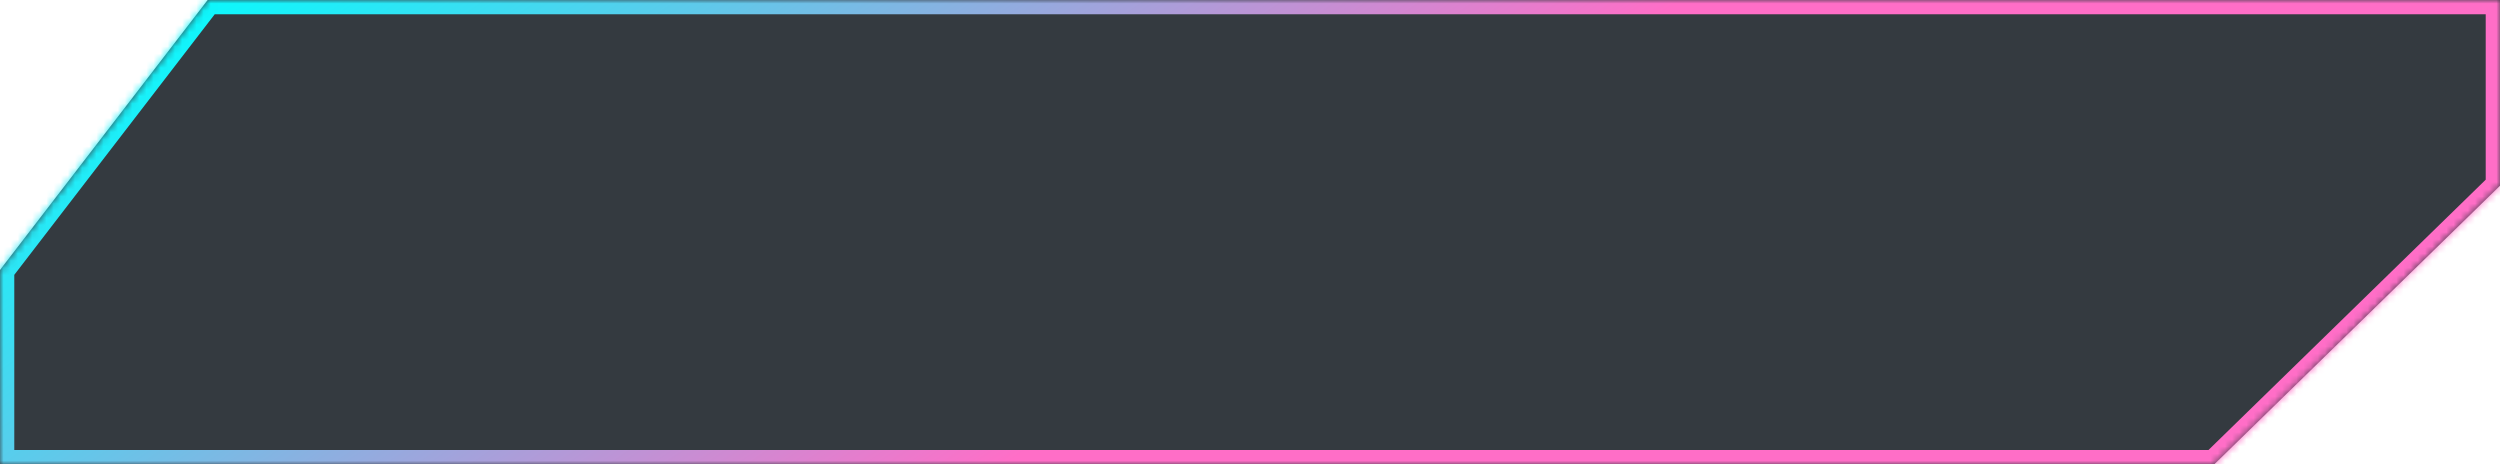
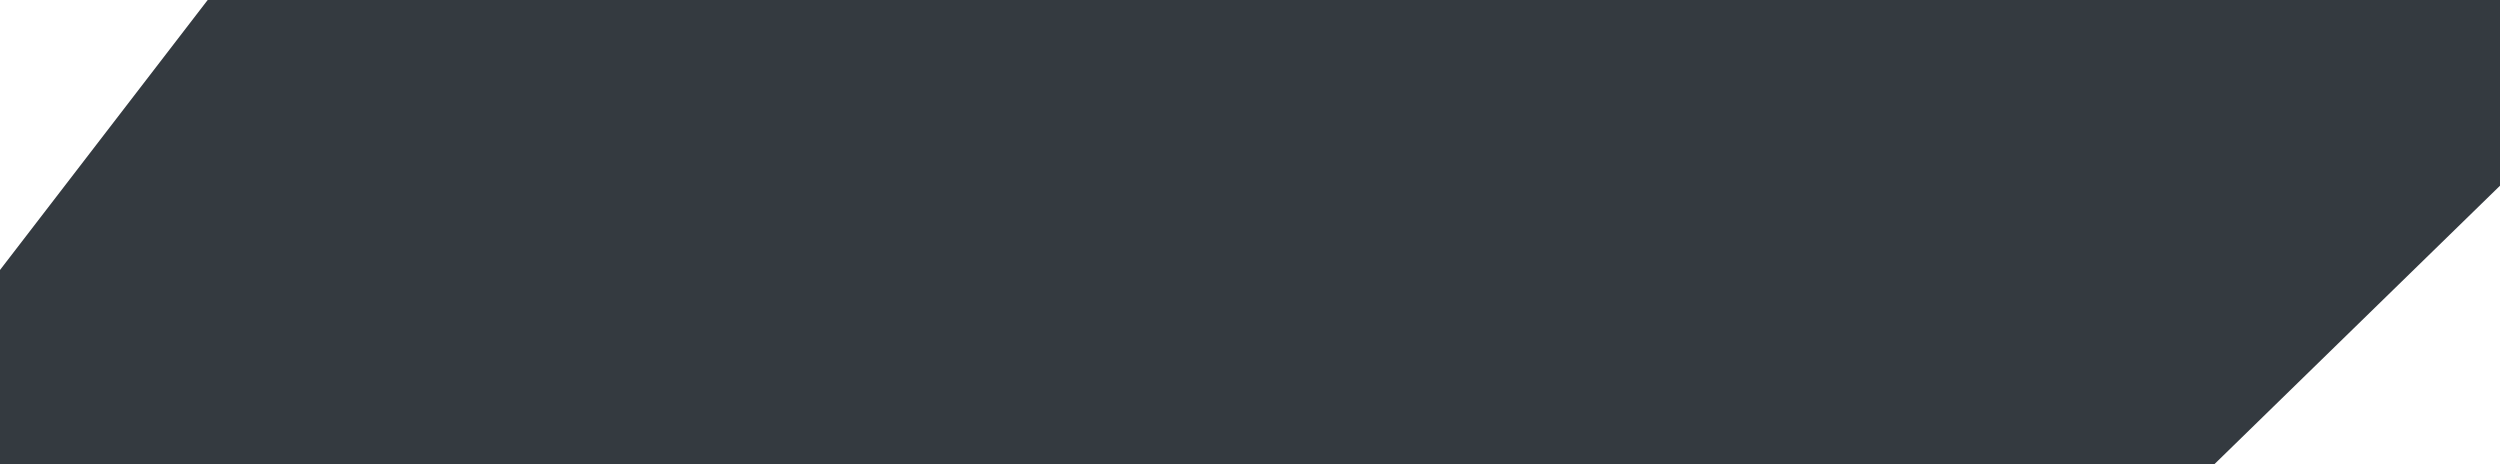
<svg xmlns="http://www.w3.org/2000/svg" width="350" height="65" viewBox="0 0 350 65" fill="none">
  <mask id="path-1-inside-1_936_6" fill="white">
    <path d="M350 26L310 65H0V37.797L29.075 0H350V26Z" />
  </mask>
  <path d="M350 26L310 65H0V37.797L29.075 0H350V26Z" fill="#343A40" />
-   <path d="M350 26L351.396 27.432L352 26.843V26H350ZM310 65V67H310.814L311.396 66.432L310 65ZM0 65H-2V67H0V65ZM0 37.797L-1.585 36.577L-2 37.117V37.797H0ZM29.075 0V-2H28.09L27.49 -1.219L29.075 0ZM350 0H352V-2H350V0ZM350 26L348.604 24.568L308.604 63.568L310 65L311.396 66.432L351.396 27.432L350 26ZM310 65V63H0V65V67H310V65ZM0 65H2V37.797H0H-2V65H0ZM0 37.797L1.585 39.016L30.66 1.219L29.075 0L27.49 -1.219L-1.585 36.577L0 37.797ZM29.075 0V2H350V0V-2H29.075V0ZM350 0H348V26H350H352V0H350Z" fill="url(#paint0_linear_936_6)" mask="url(#path-1-inside-1_936_6)" />
  <defs>
    <linearGradient id="paint0_linear_936_6" x1="11.725" y1="5.265" x2="123.951" y2="168.545" gradientUnits="userSpaceOnUse">
      <stop stop-color="#00FFFF" />
      <stop offset="0.618" stop-color="#FF6EC7" />
    </linearGradient>
  </defs>
</svg>